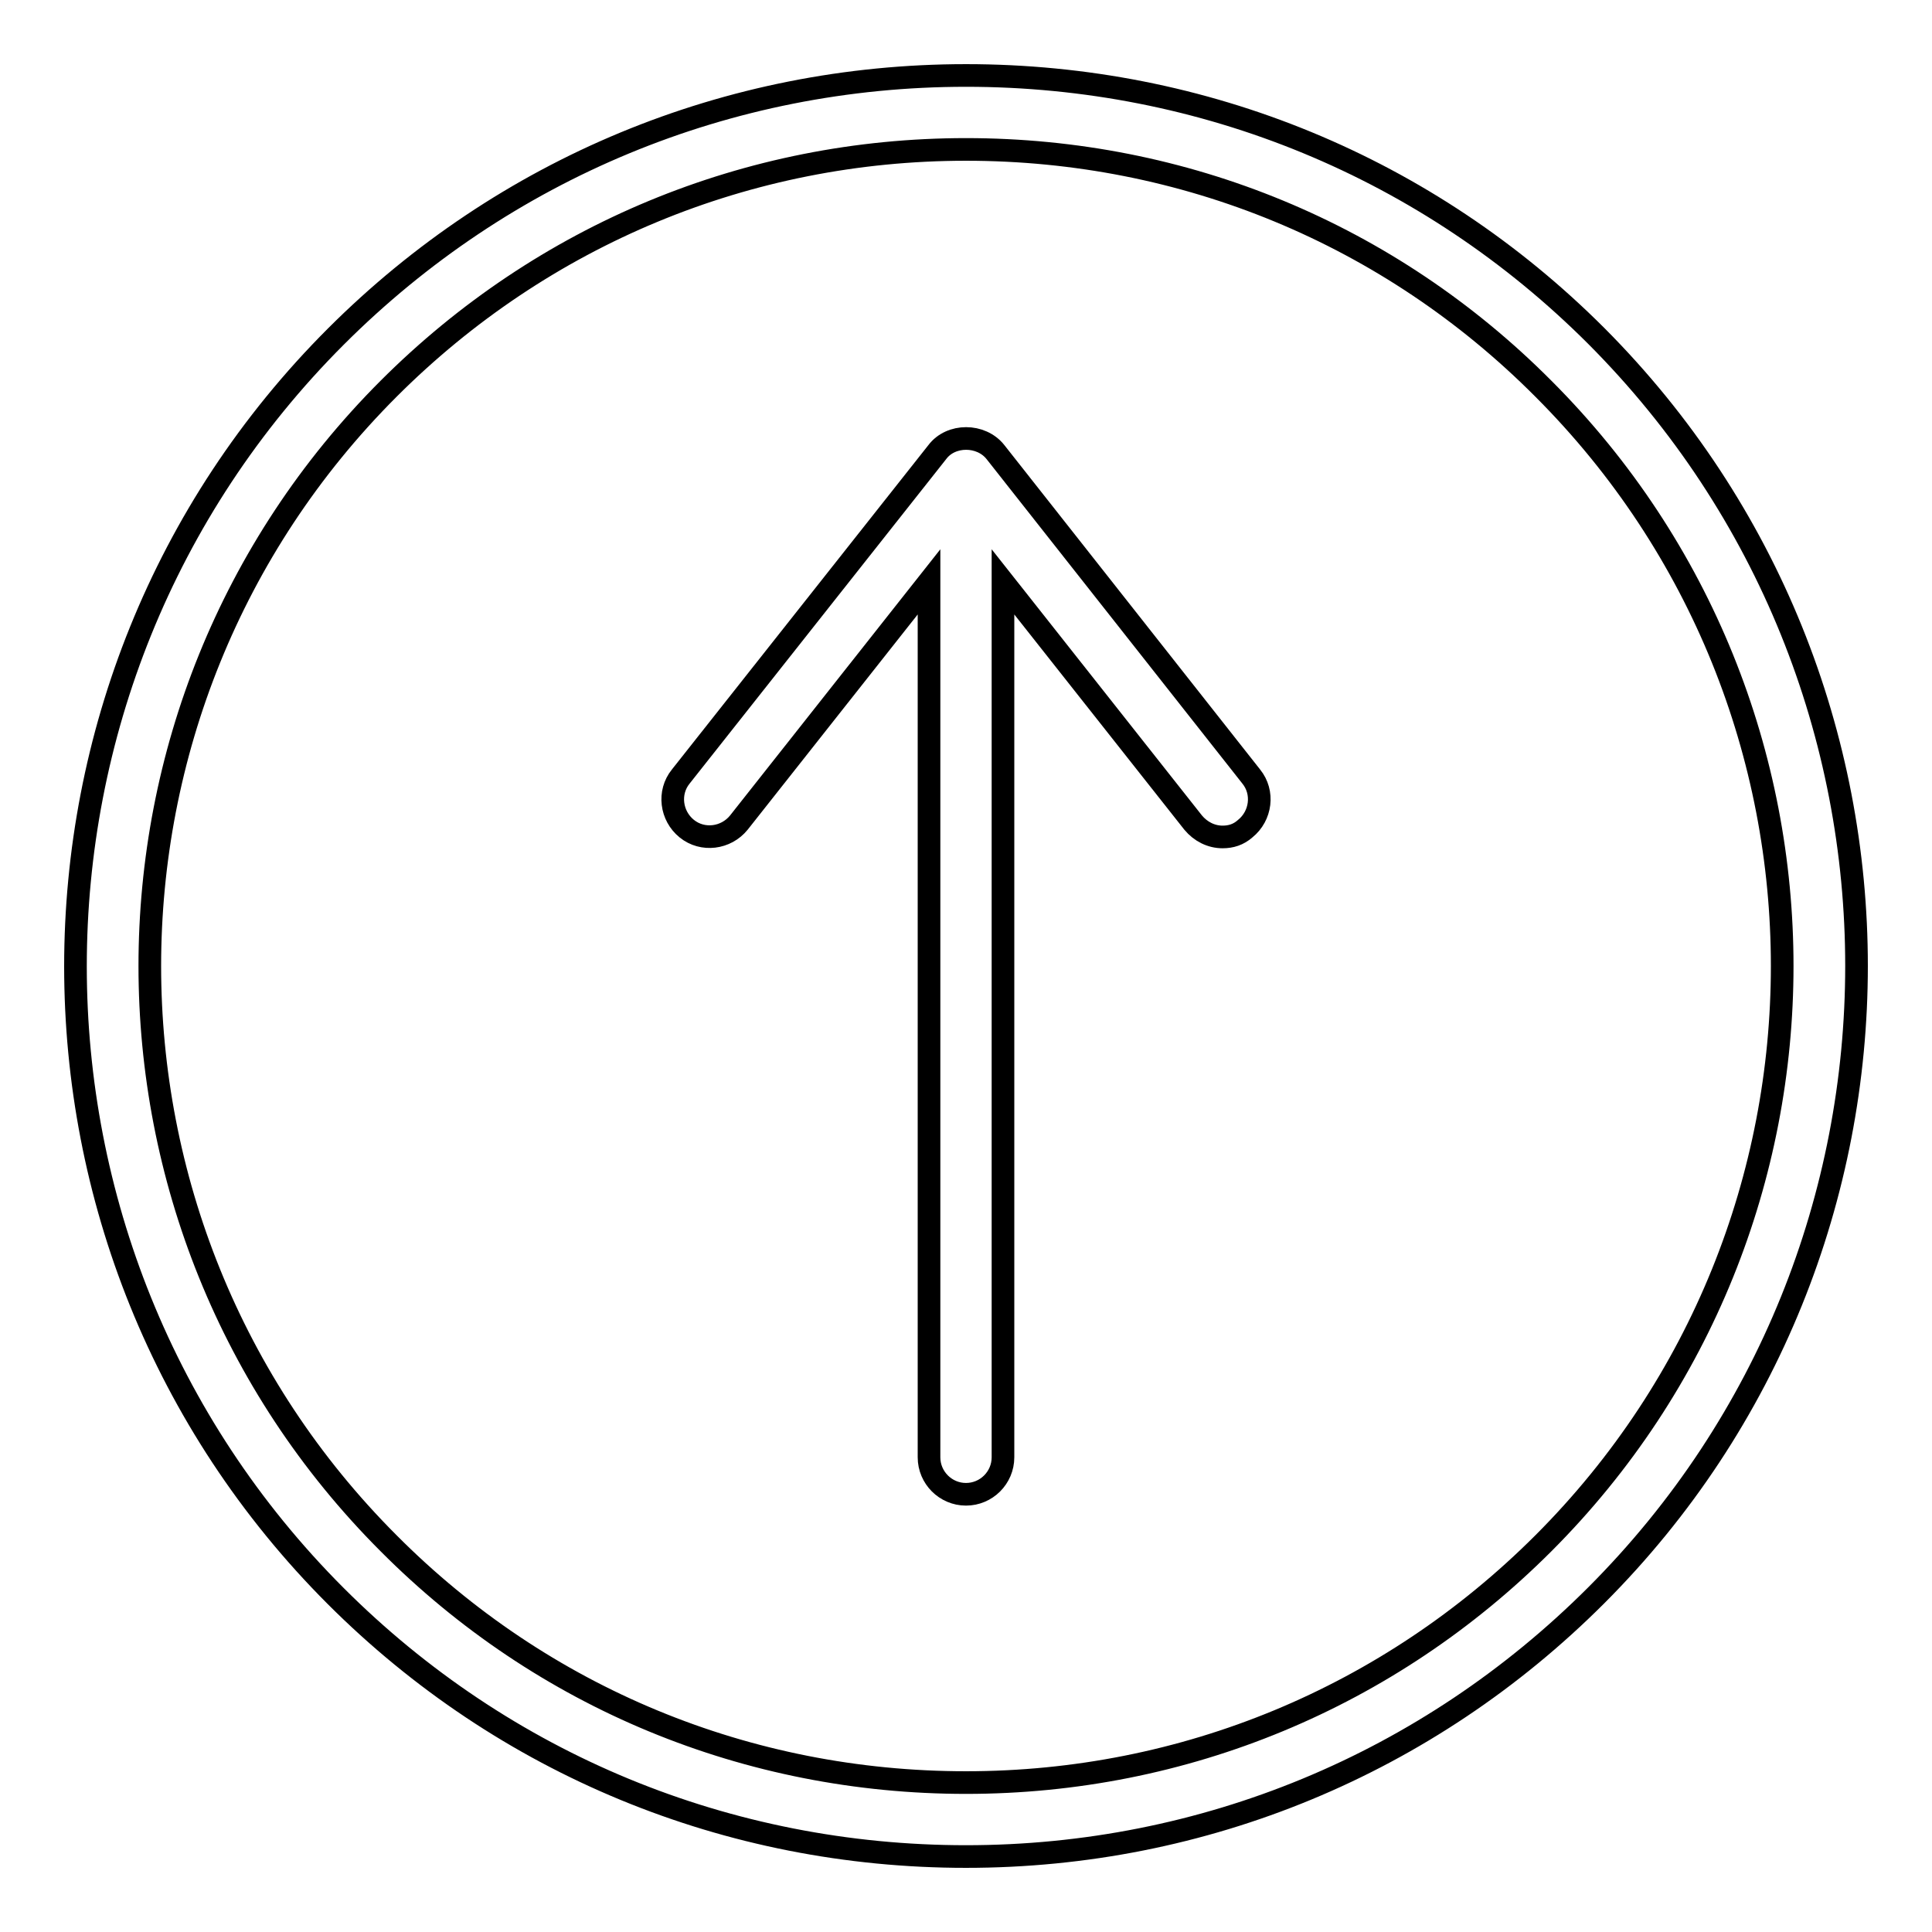
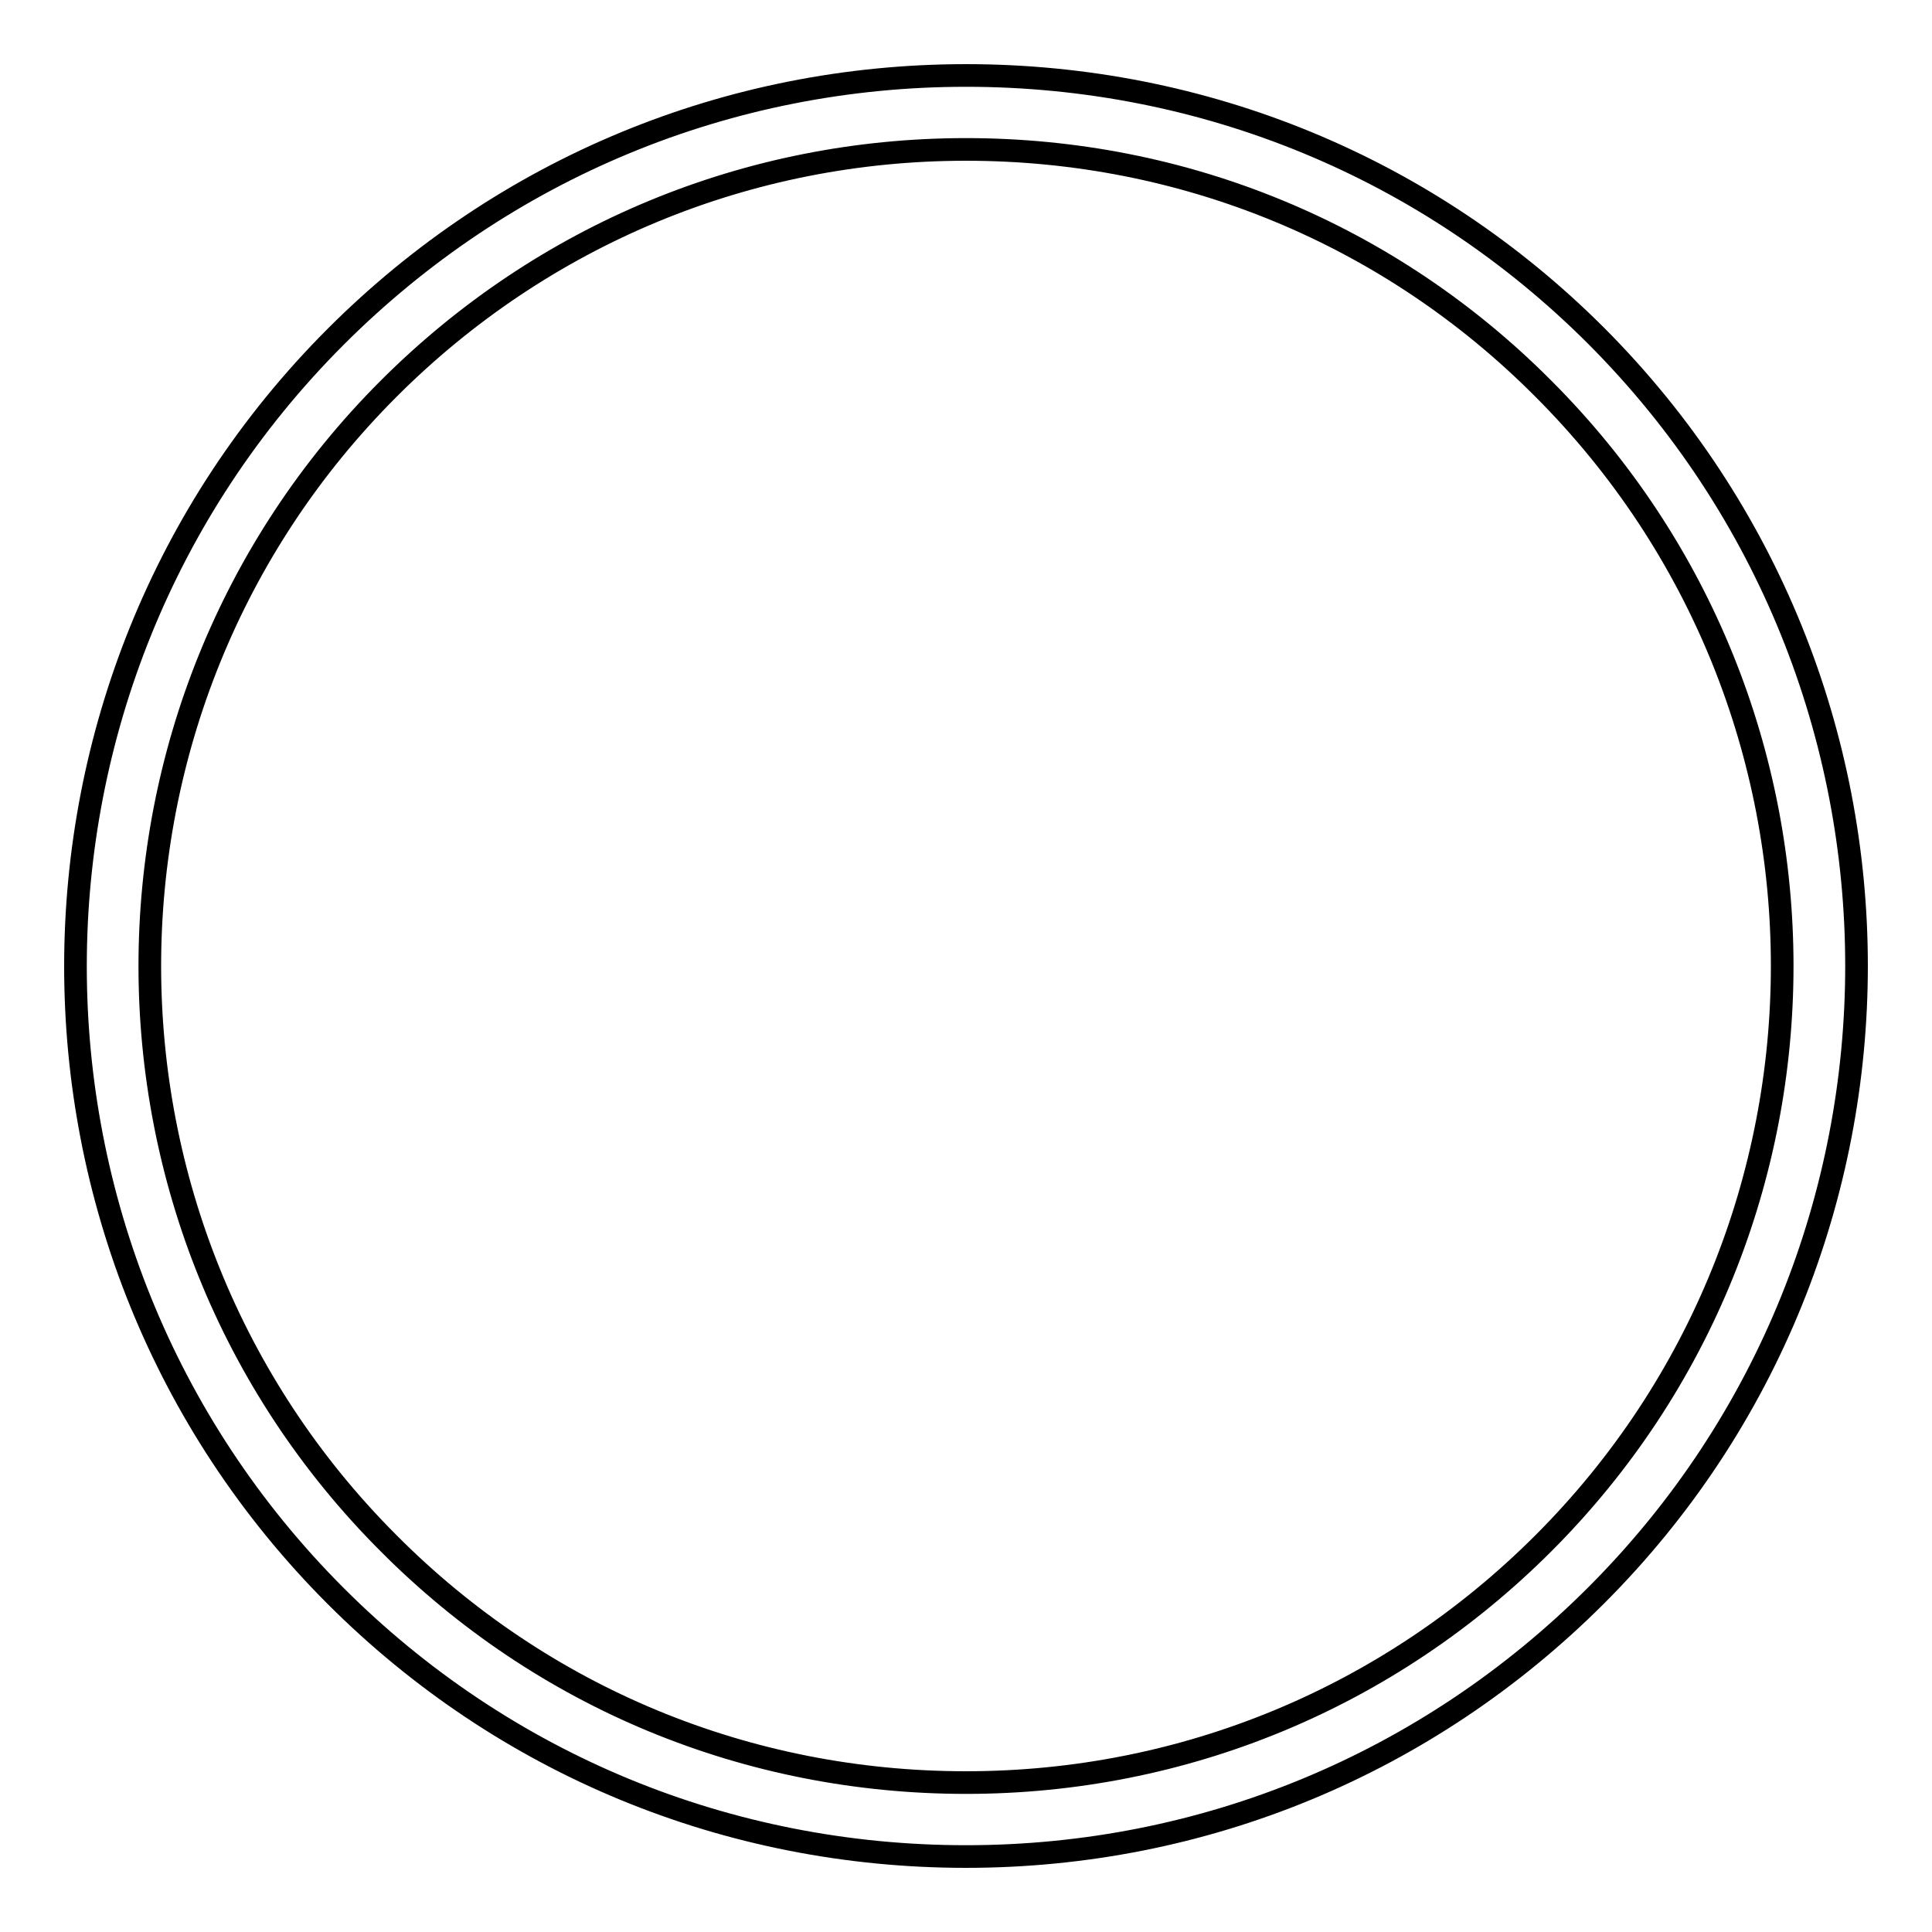
<svg xmlns="http://www.w3.org/2000/svg" version="1.1" x="0px" y="0px" viewBox="0 0 256 256" enable-background="new 0 0 256 256" xml:space="preserve">
  <g>
    <g>
      <path stroke-width="3" fill-opacity="0" stroke="#000000" d="M211.5,44.5C189.2,22.2,159.5,10,128,10c-31.5,0-61.2,12.3-83.5,34.6c-46,46-46,120.9,0,166.9C66.8,233.8,96.5,246,128,246c31.5,0,61.2-12.3,83.5-34.6C257.5,165.4,257.5,90.6,211.5,44.5z M204.5,204.5c-20.4,20.4-47.6,31.7-76.5,31.7c-28.9,0-56.1-11.2-76.5-31.7c-42.2-42.2-42.2-110.8,0-153C71.9,31.1,99.1,19.8,128,19.8c28.9,0,56.1,11.2,76.5,31.7C246.7,93.7,246.7,162.3,204.5,204.5z" />
-       <path stroke-width="3" fill-opacity="0" stroke="#000000" d="M131.9,59.9c-1.9-2.4-5.9-2.4-7.7,0l-34,43c-1.7,2.1-1.3,5.2,0.8,6.9s5.2,1.3,6.9-0.8l25.2-31.9v116c0,2.7,2.2,4.9,4.9,4.9c2.7,0,4.9-2.2,4.9-4.9V77.1l25.2,31.9c1,1.2,2.4,1.9,3.9,1.9c1.1,0,2.1-0.3,3-1.1c2.1-1.7,2.5-4.8,0.8-6.9L131.9,59.9z" />
    </g>
  </g>
</svg>